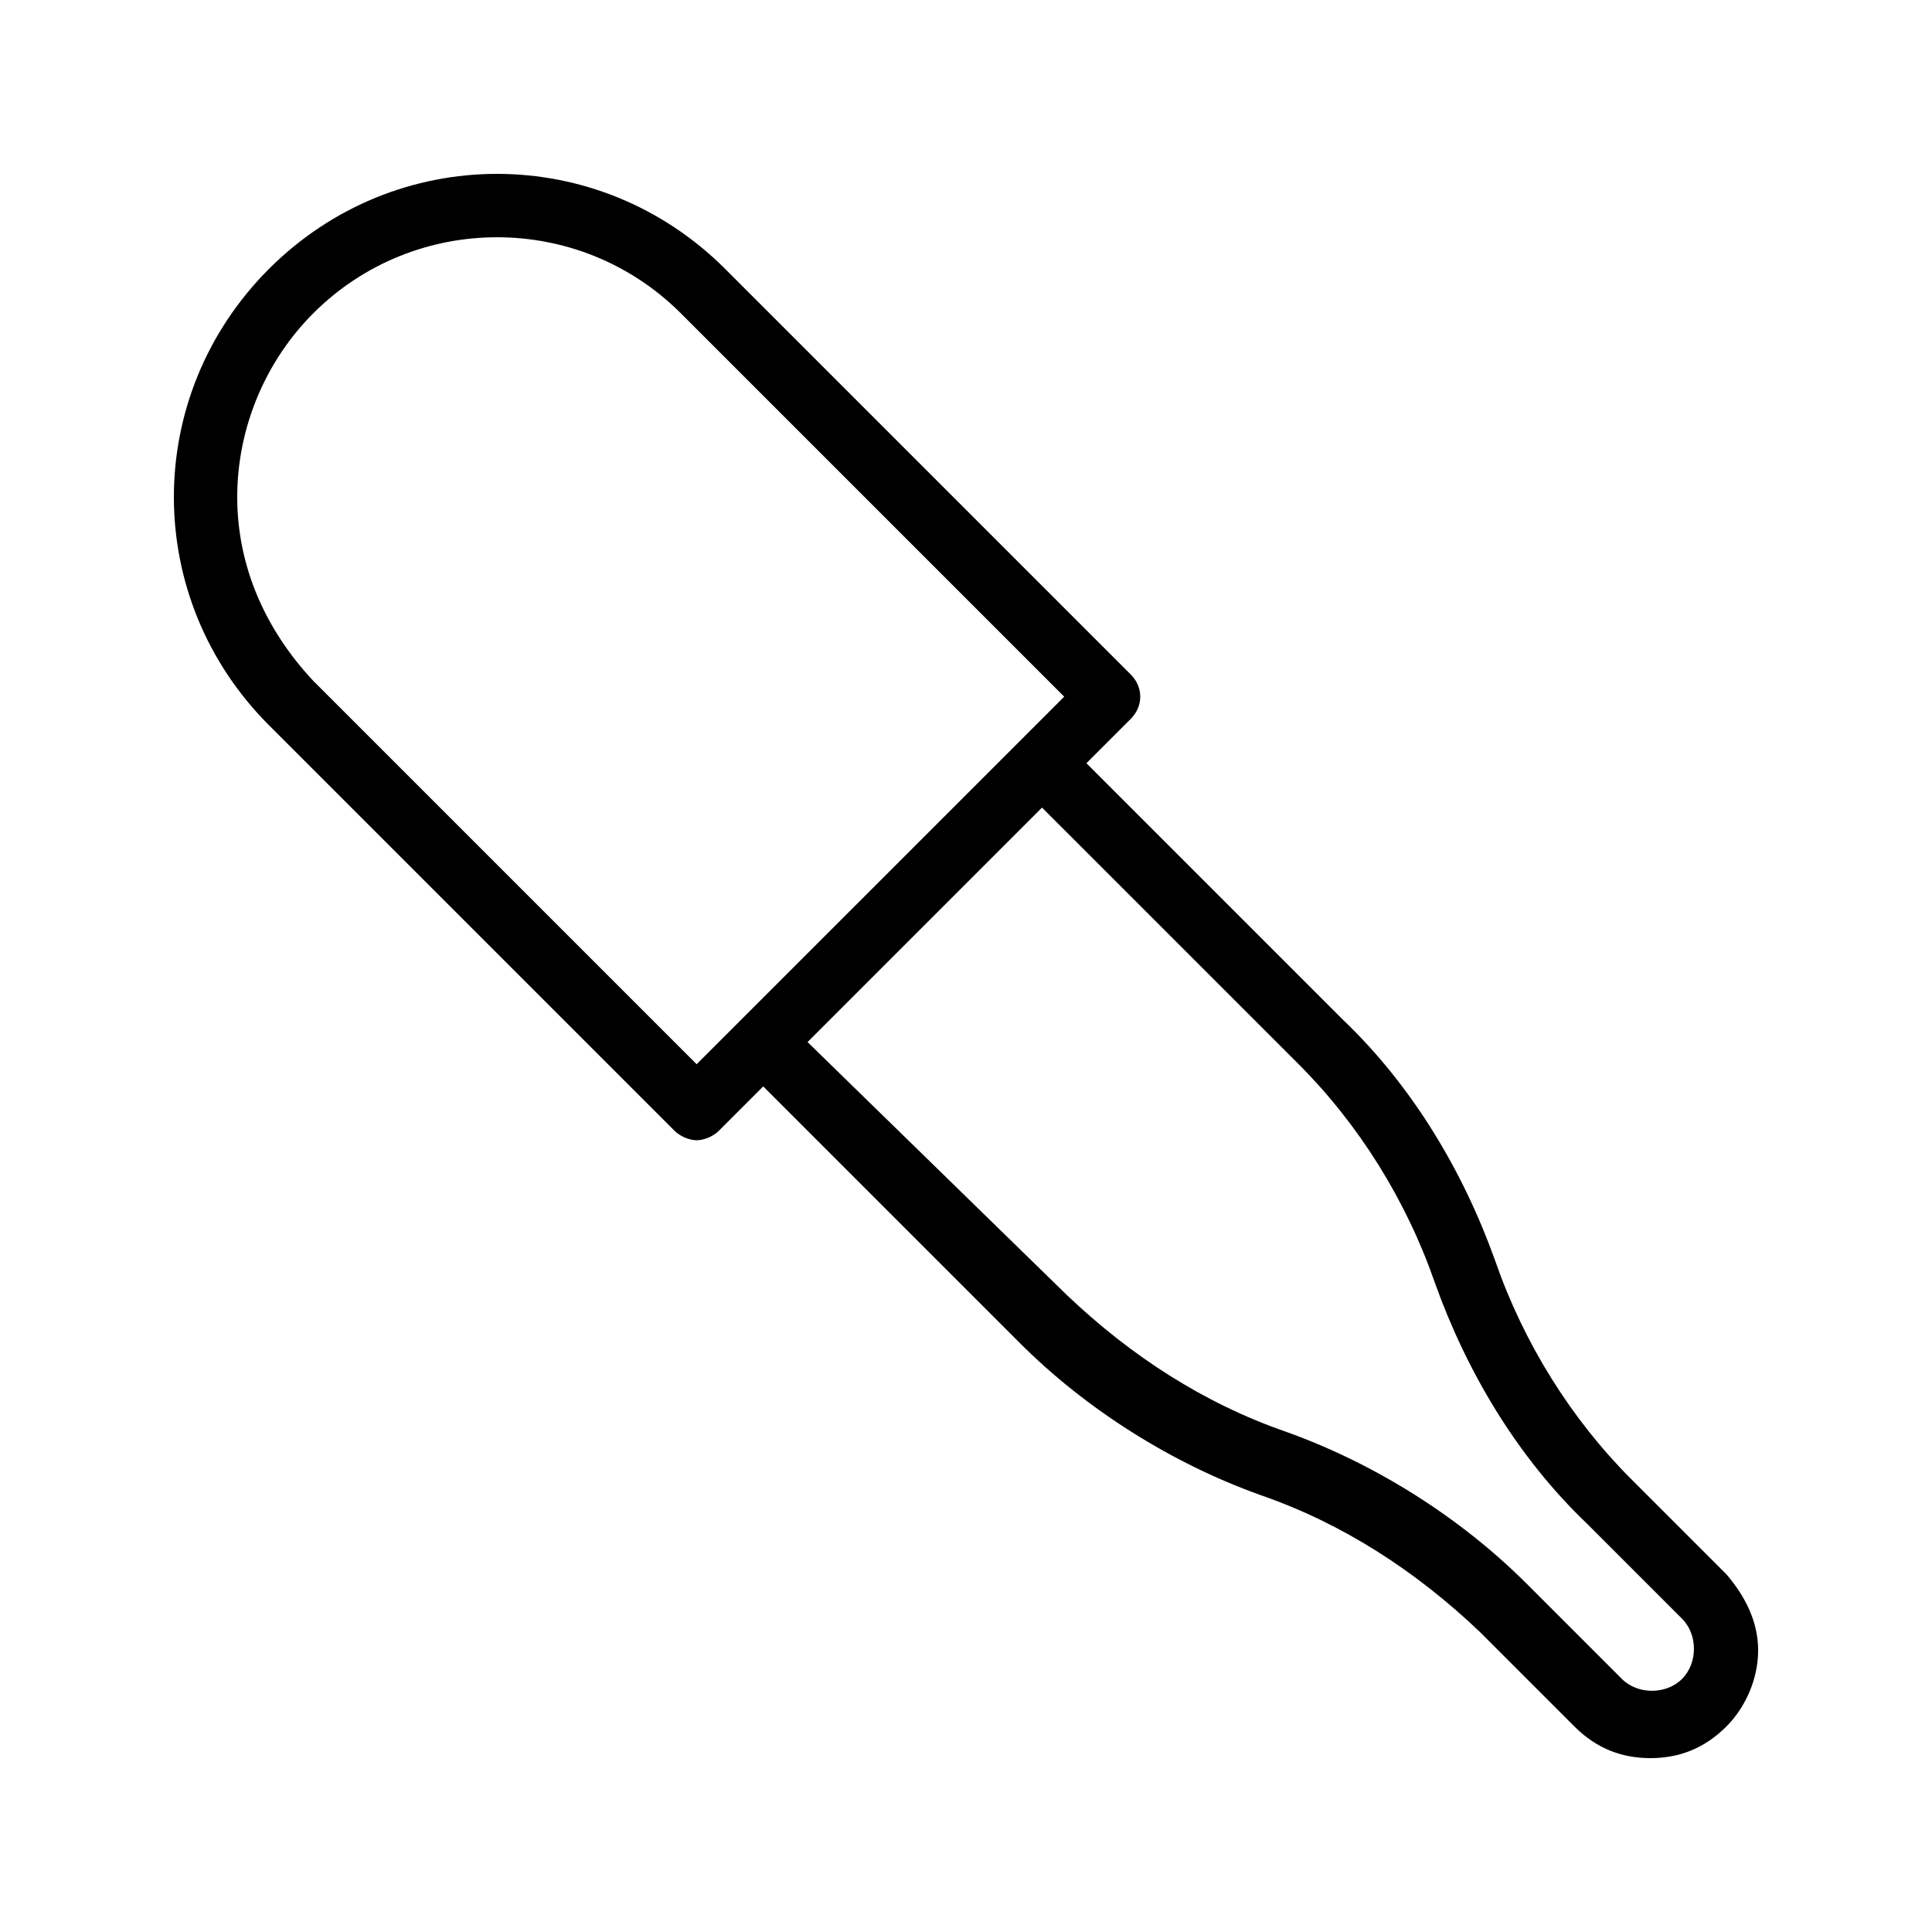
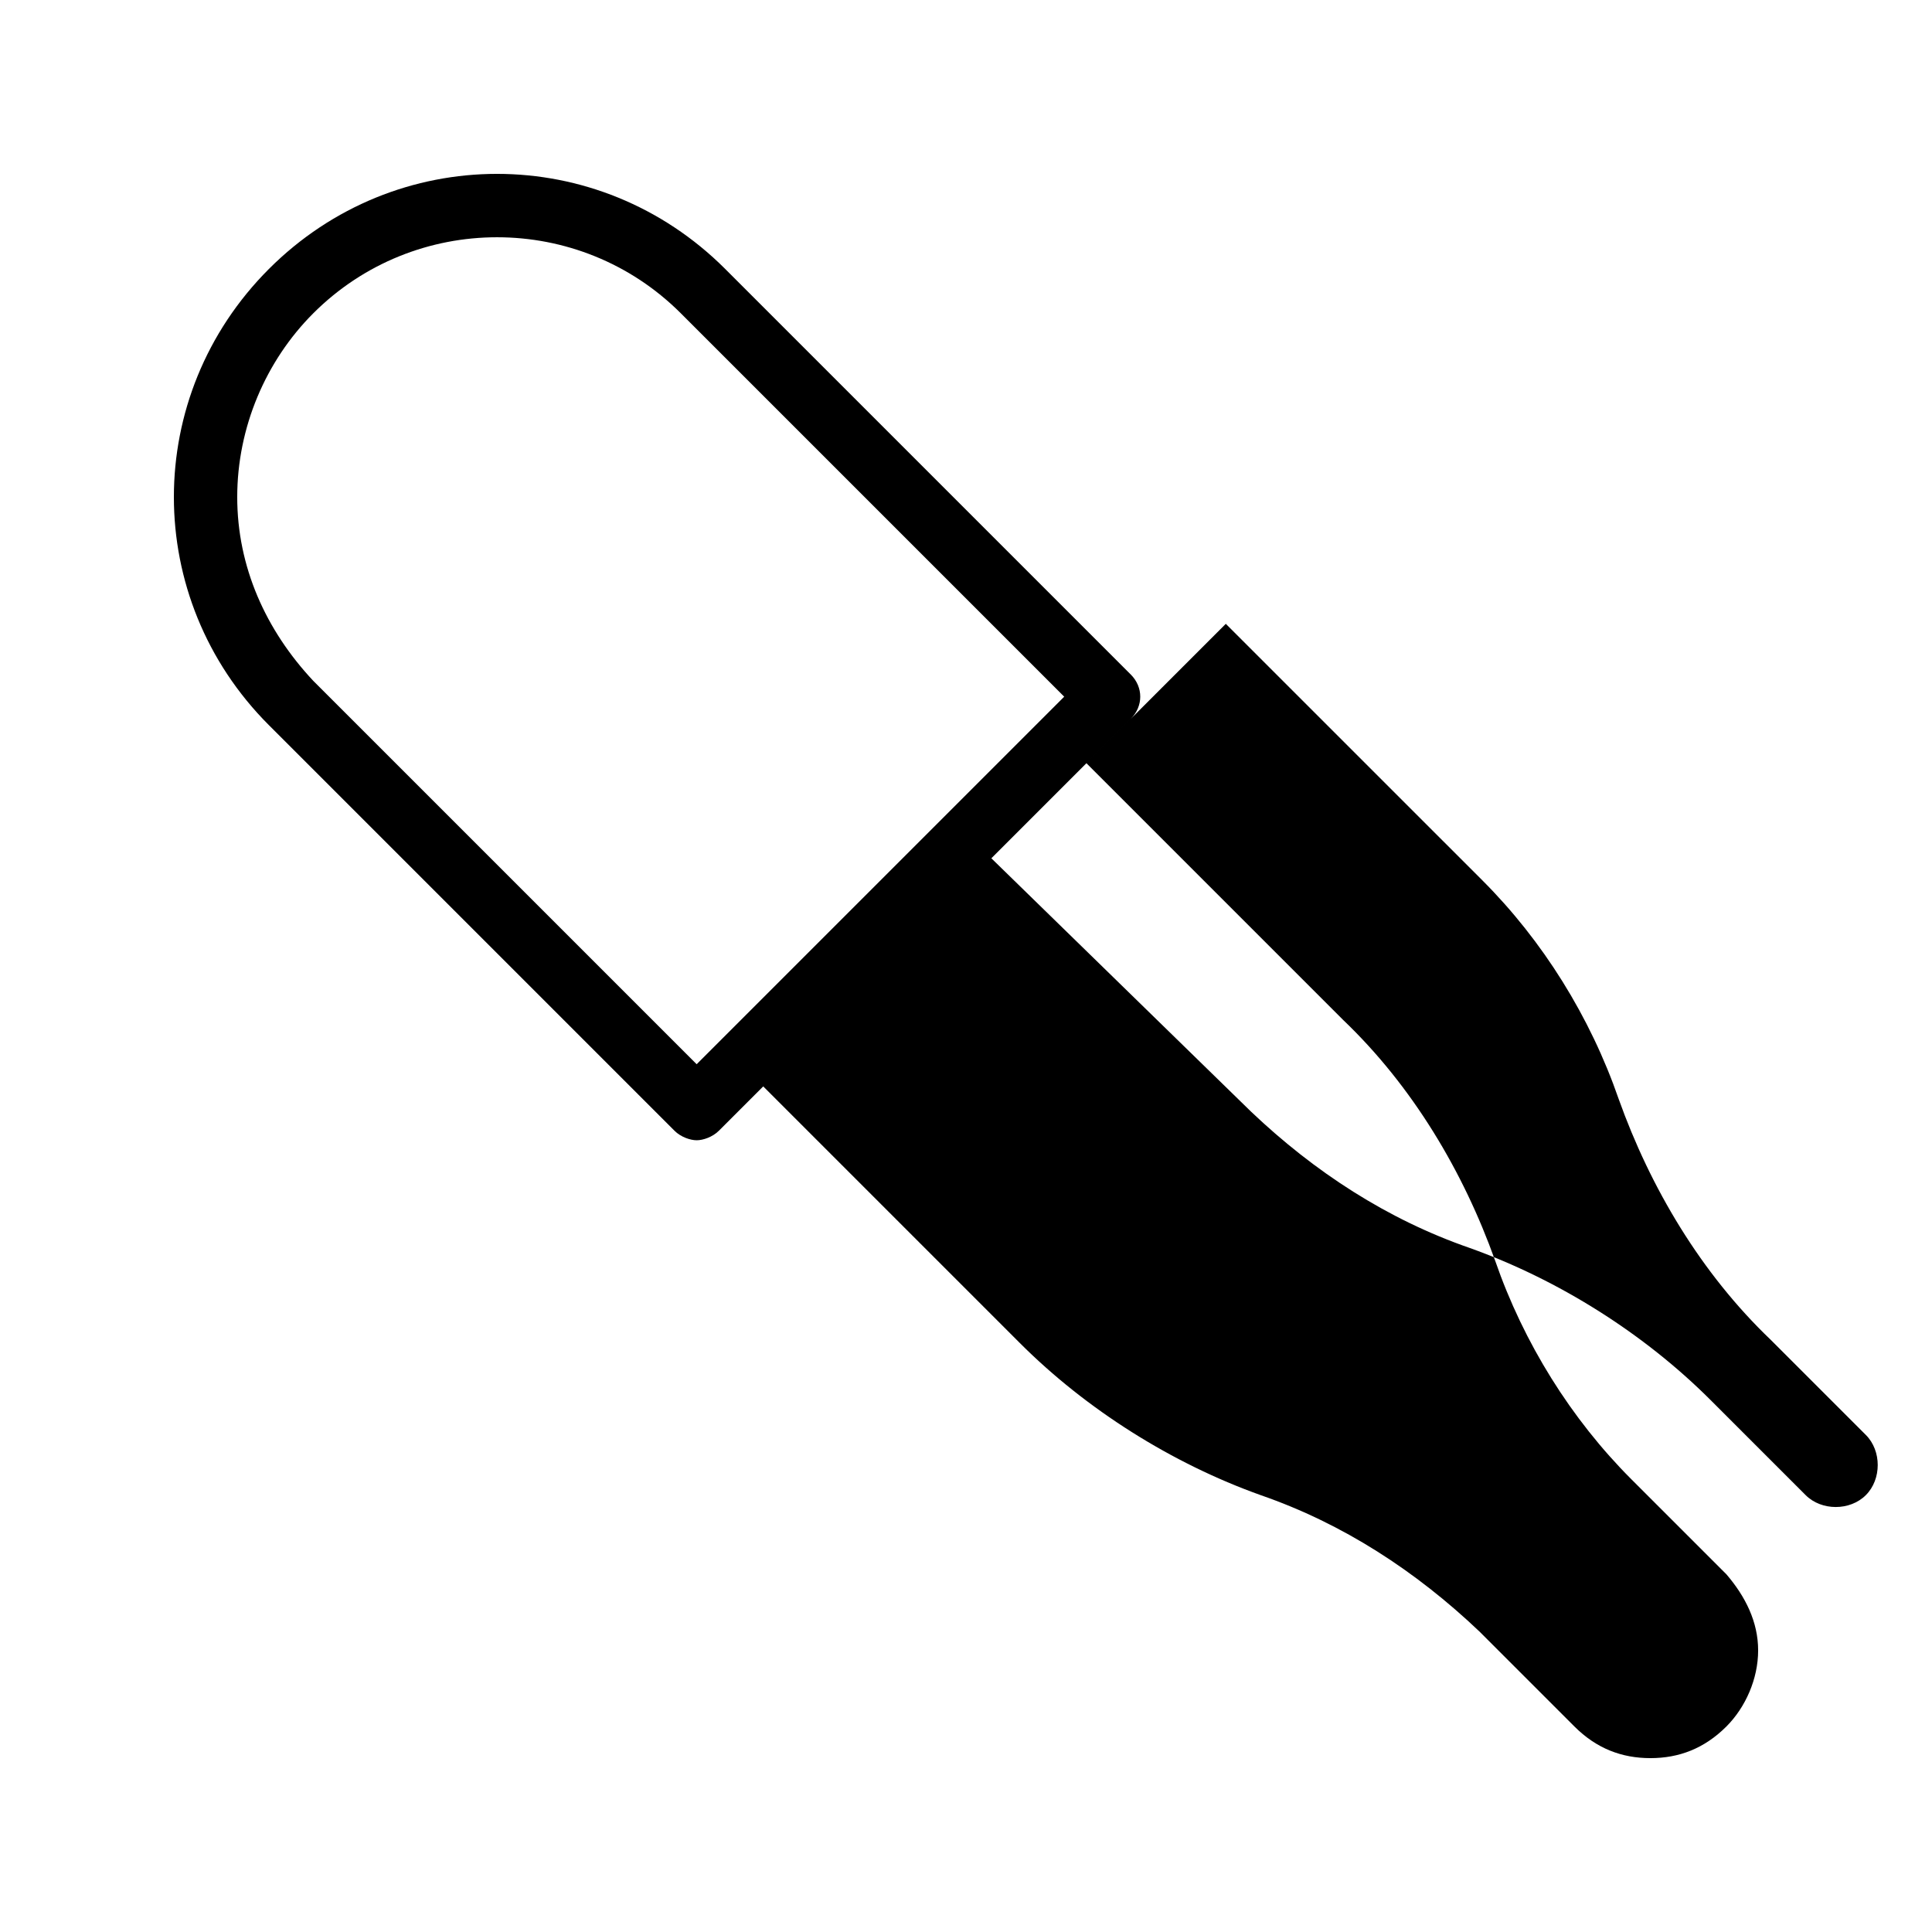
<svg xmlns="http://www.w3.org/2000/svg" fill="#000000" width="800px" height="800px" version="1.1" viewBox="144 144 512 512">
-   <path d="m443.66 322.75-107.48-107.48c-33.59-33.59-87.328-33.59-120.91 0-33.586 33.586-33.586 87.328 0 120.91l107.48 107.48c1.68 1.68 4.199 2.519 5.879 2.519 1.68 0 4.199-0.84 5.879-2.519l11.754-11.754 68.016 68.016c17.633 17.633 40.305 31.906 63.816 40.305 21.832 7.559 41.145 20.152 57.938 36.105l25.191 25.191c5.879 5.879 12.594 8.398 20.152 8.398s14.273-2.519 20.152-8.398c5.039-5.039 8.398-12.594 8.398-20.152s-3.359-14.273-8.398-20.152l-25.191-25.191c-15.953-15.953-28.551-36.105-36.105-57.938-8.398-23.512-21.832-46.184-40.305-63.816l-68.016-68.016 11.754-11.754c3.356-3.363 3.356-8.402-0.004-11.762zm-115.04 103.28-101.6-101.6c-12.594-13.434-20.152-30.227-20.152-48.699 0-18.473 7.559-36.105 20.152-48.703 13.434-13.434 31.07-20.152 48.703-20.152 17.633 0 35.266 6.719 48.703 20.152l101.6 101.6-48.699 48.699zm159.54 0c15.953 15.953 28.551 36.105 36.105 57.938 8.398 23.512 21.832 46.184 40.305 63.816l25.191 25.191c4.199 4.199 4.199 11.754 0 15.953s-11.754 4.199-15.953 0l-25.191-25.191c-17.633-17.633-40.305-31.906-63.816-40.305-21.832-7.559-41.145-20.152-57.938-36.105l-68.852-67.172 62.133-62.133z" />
+   <path d="m443.66 322.75-107.48-107.48c-33.59-33.59-87.328-33.59-120.91 0-33.586 33.586-33.586 87.328 0 120.91l107.48 107.48c1.68 1.68 4.199 2.519 5.879 2.519 1.68 0 4.199-0.84 5.879-2.519l11.754-11.754 68.016 68.016c17.633 17.633 40.305 31.906 63.816 40.305 21.832 7.559 41.145 20.152 57.938 36.105l25.191 25.191c5.879 5.879 12.594 8.398 20.152 8.398s14.273-2.519 20.152-8.398c5.039-5.039 8.398-12.594 8.398-20.152s-3.359-14.273-8.398-20.152l-25.191-25.191c-15.953-15.953-28.551-36.105-36.105-57.938-8.398-23.512-21.832-46.184-40.305-63.816l-68.016-68.016 11.754-11.754c3.356-3.363 3.356-8.402-0.004-11.762zm-115.04 103.28-101.6-101.6c-12.594-13.434-20.152-30.227-20.152-48.699 0-18.473 7.559-36.105 20.152-48.703 13.434-13.434 31.07-20.152 48.703-20.152 17.633 0 35.266 6.719 48.703 20.152l101.6 101.6-48.699 48.699m159.54 0c15.953 15.953 28.551 36.105 36.105 57.938 8.398 23.512 21.832 46.184 40.305 63.816l25.191 25.191c4.199 4.199 4.199 11.754 0 15.953s-11.754 4.199-15.953 0l-25.191-25.191c-17.633-17.633-40.305-31.906-63.816-40.305-21.832-7.559-41.145-20.152-57.938-36.105l-68.852-67.172 62.133-62.133z" />
</svg>